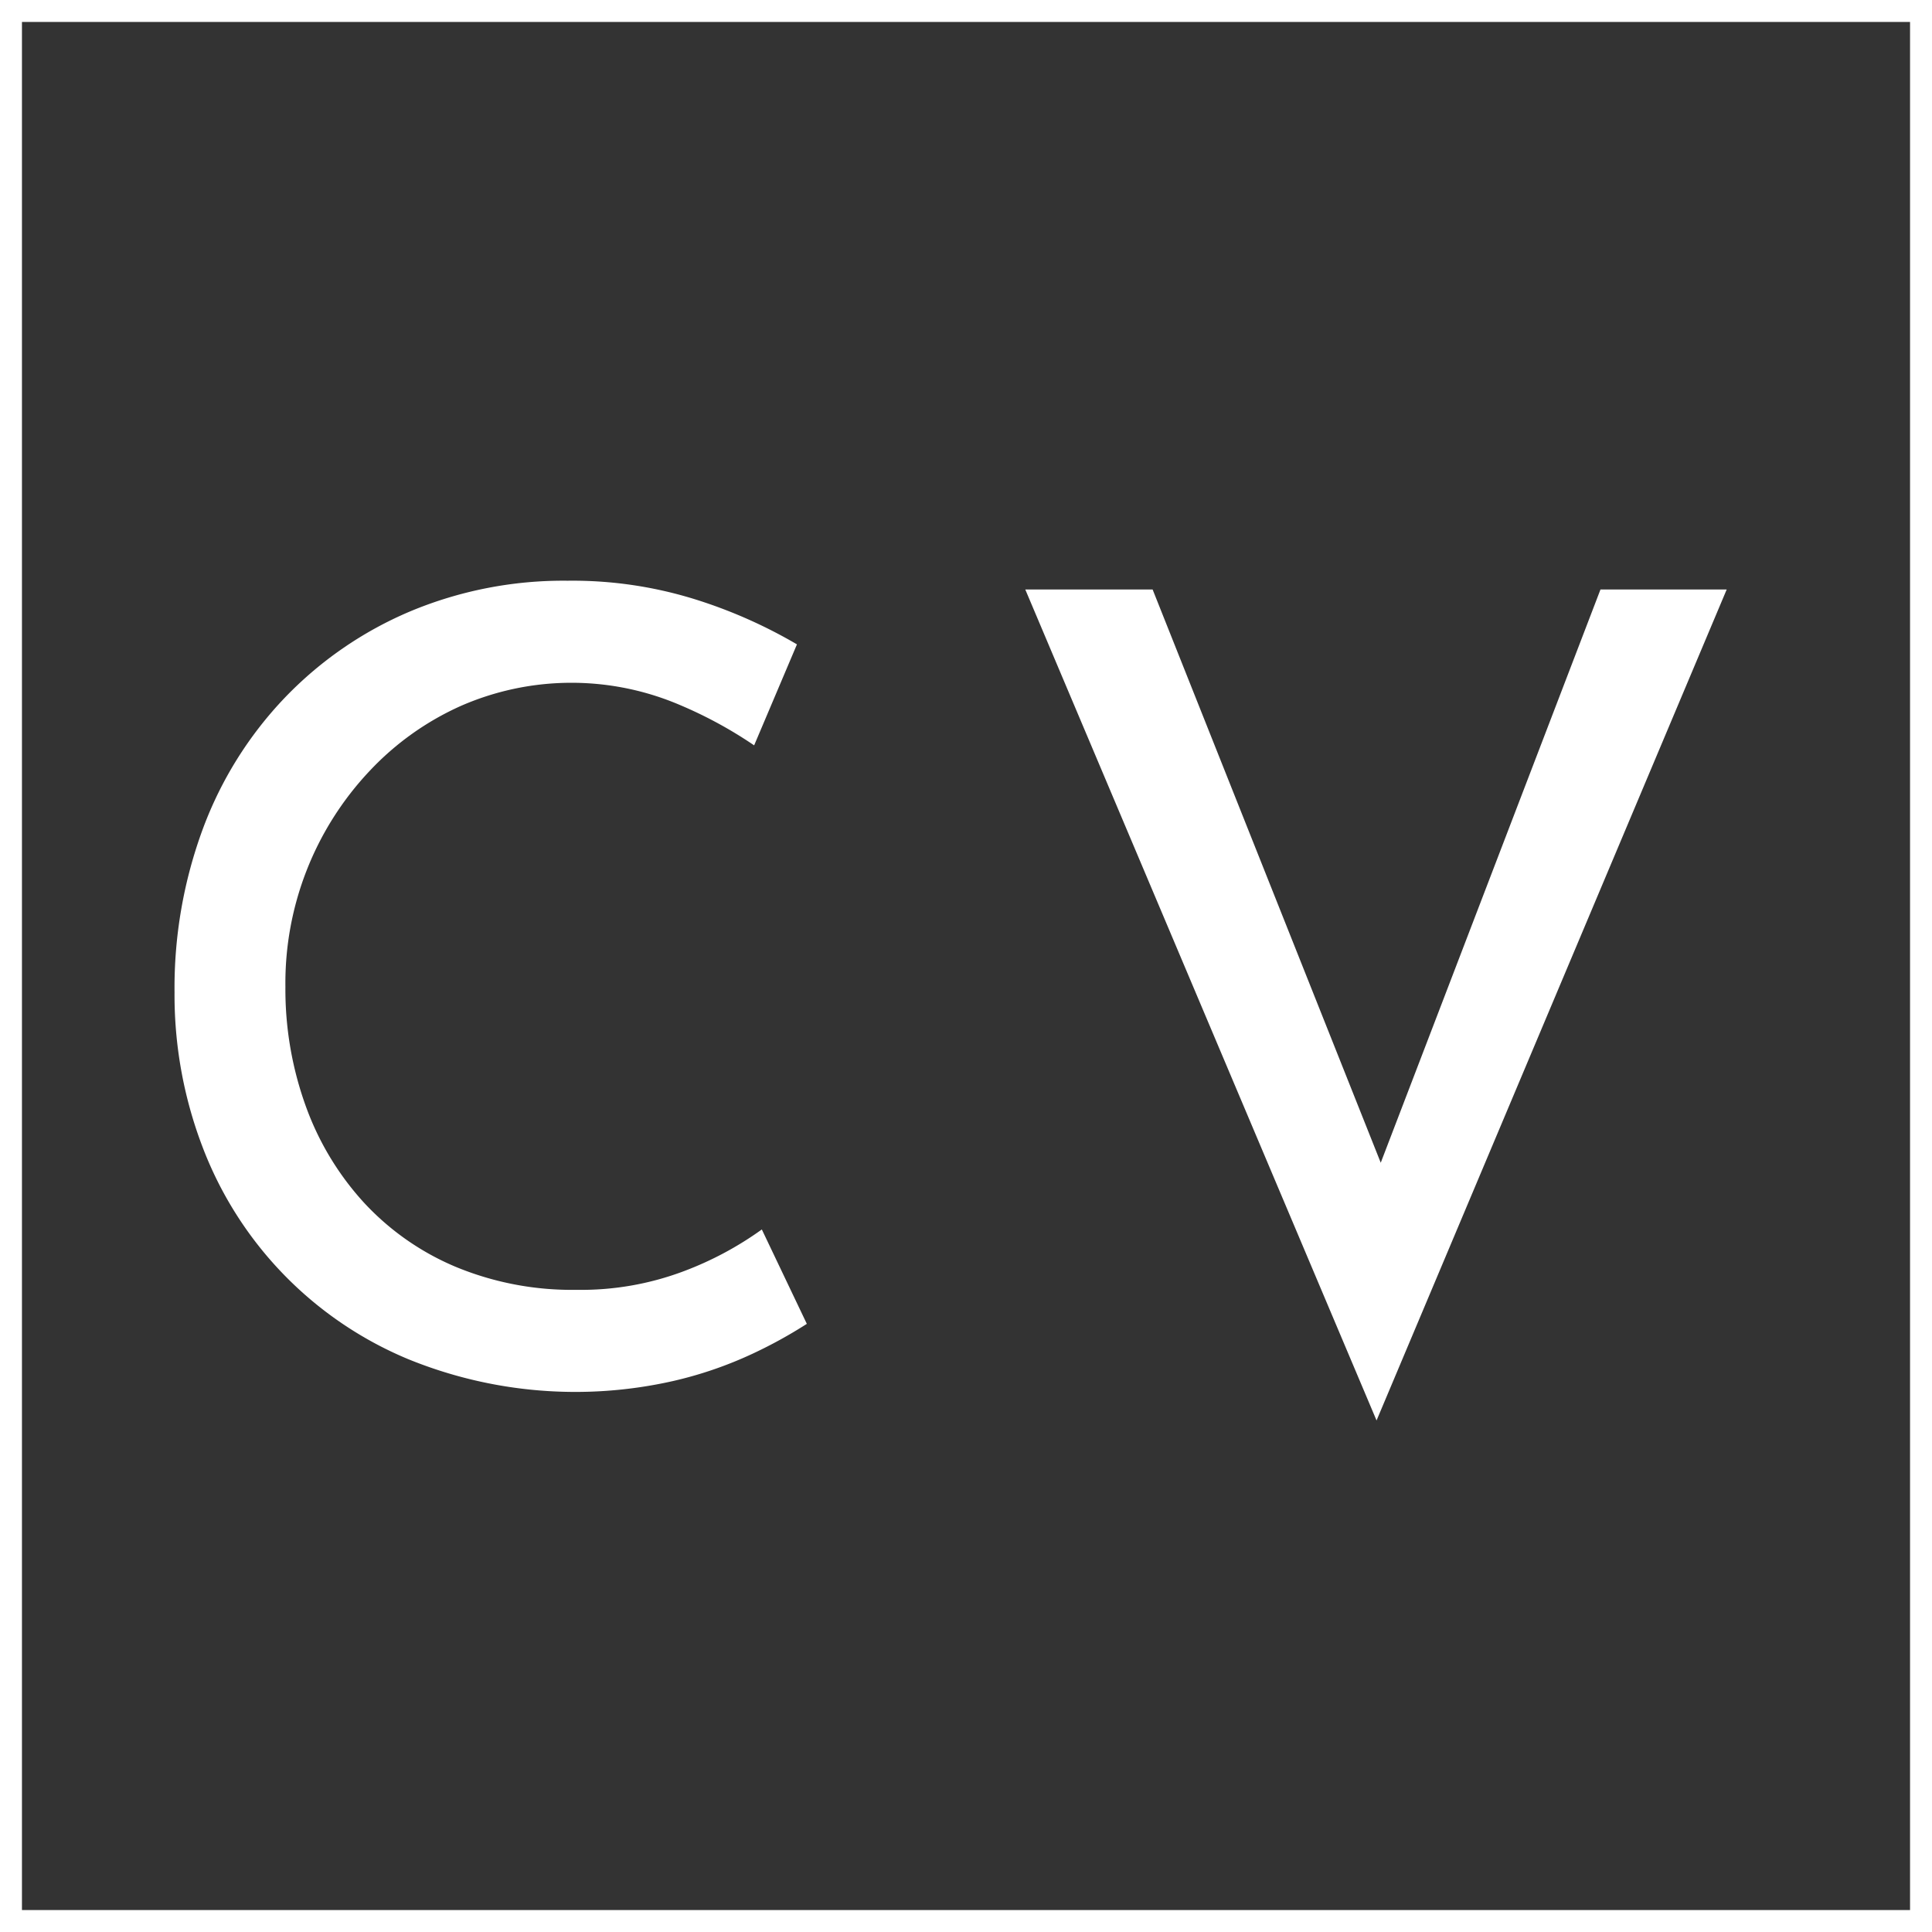
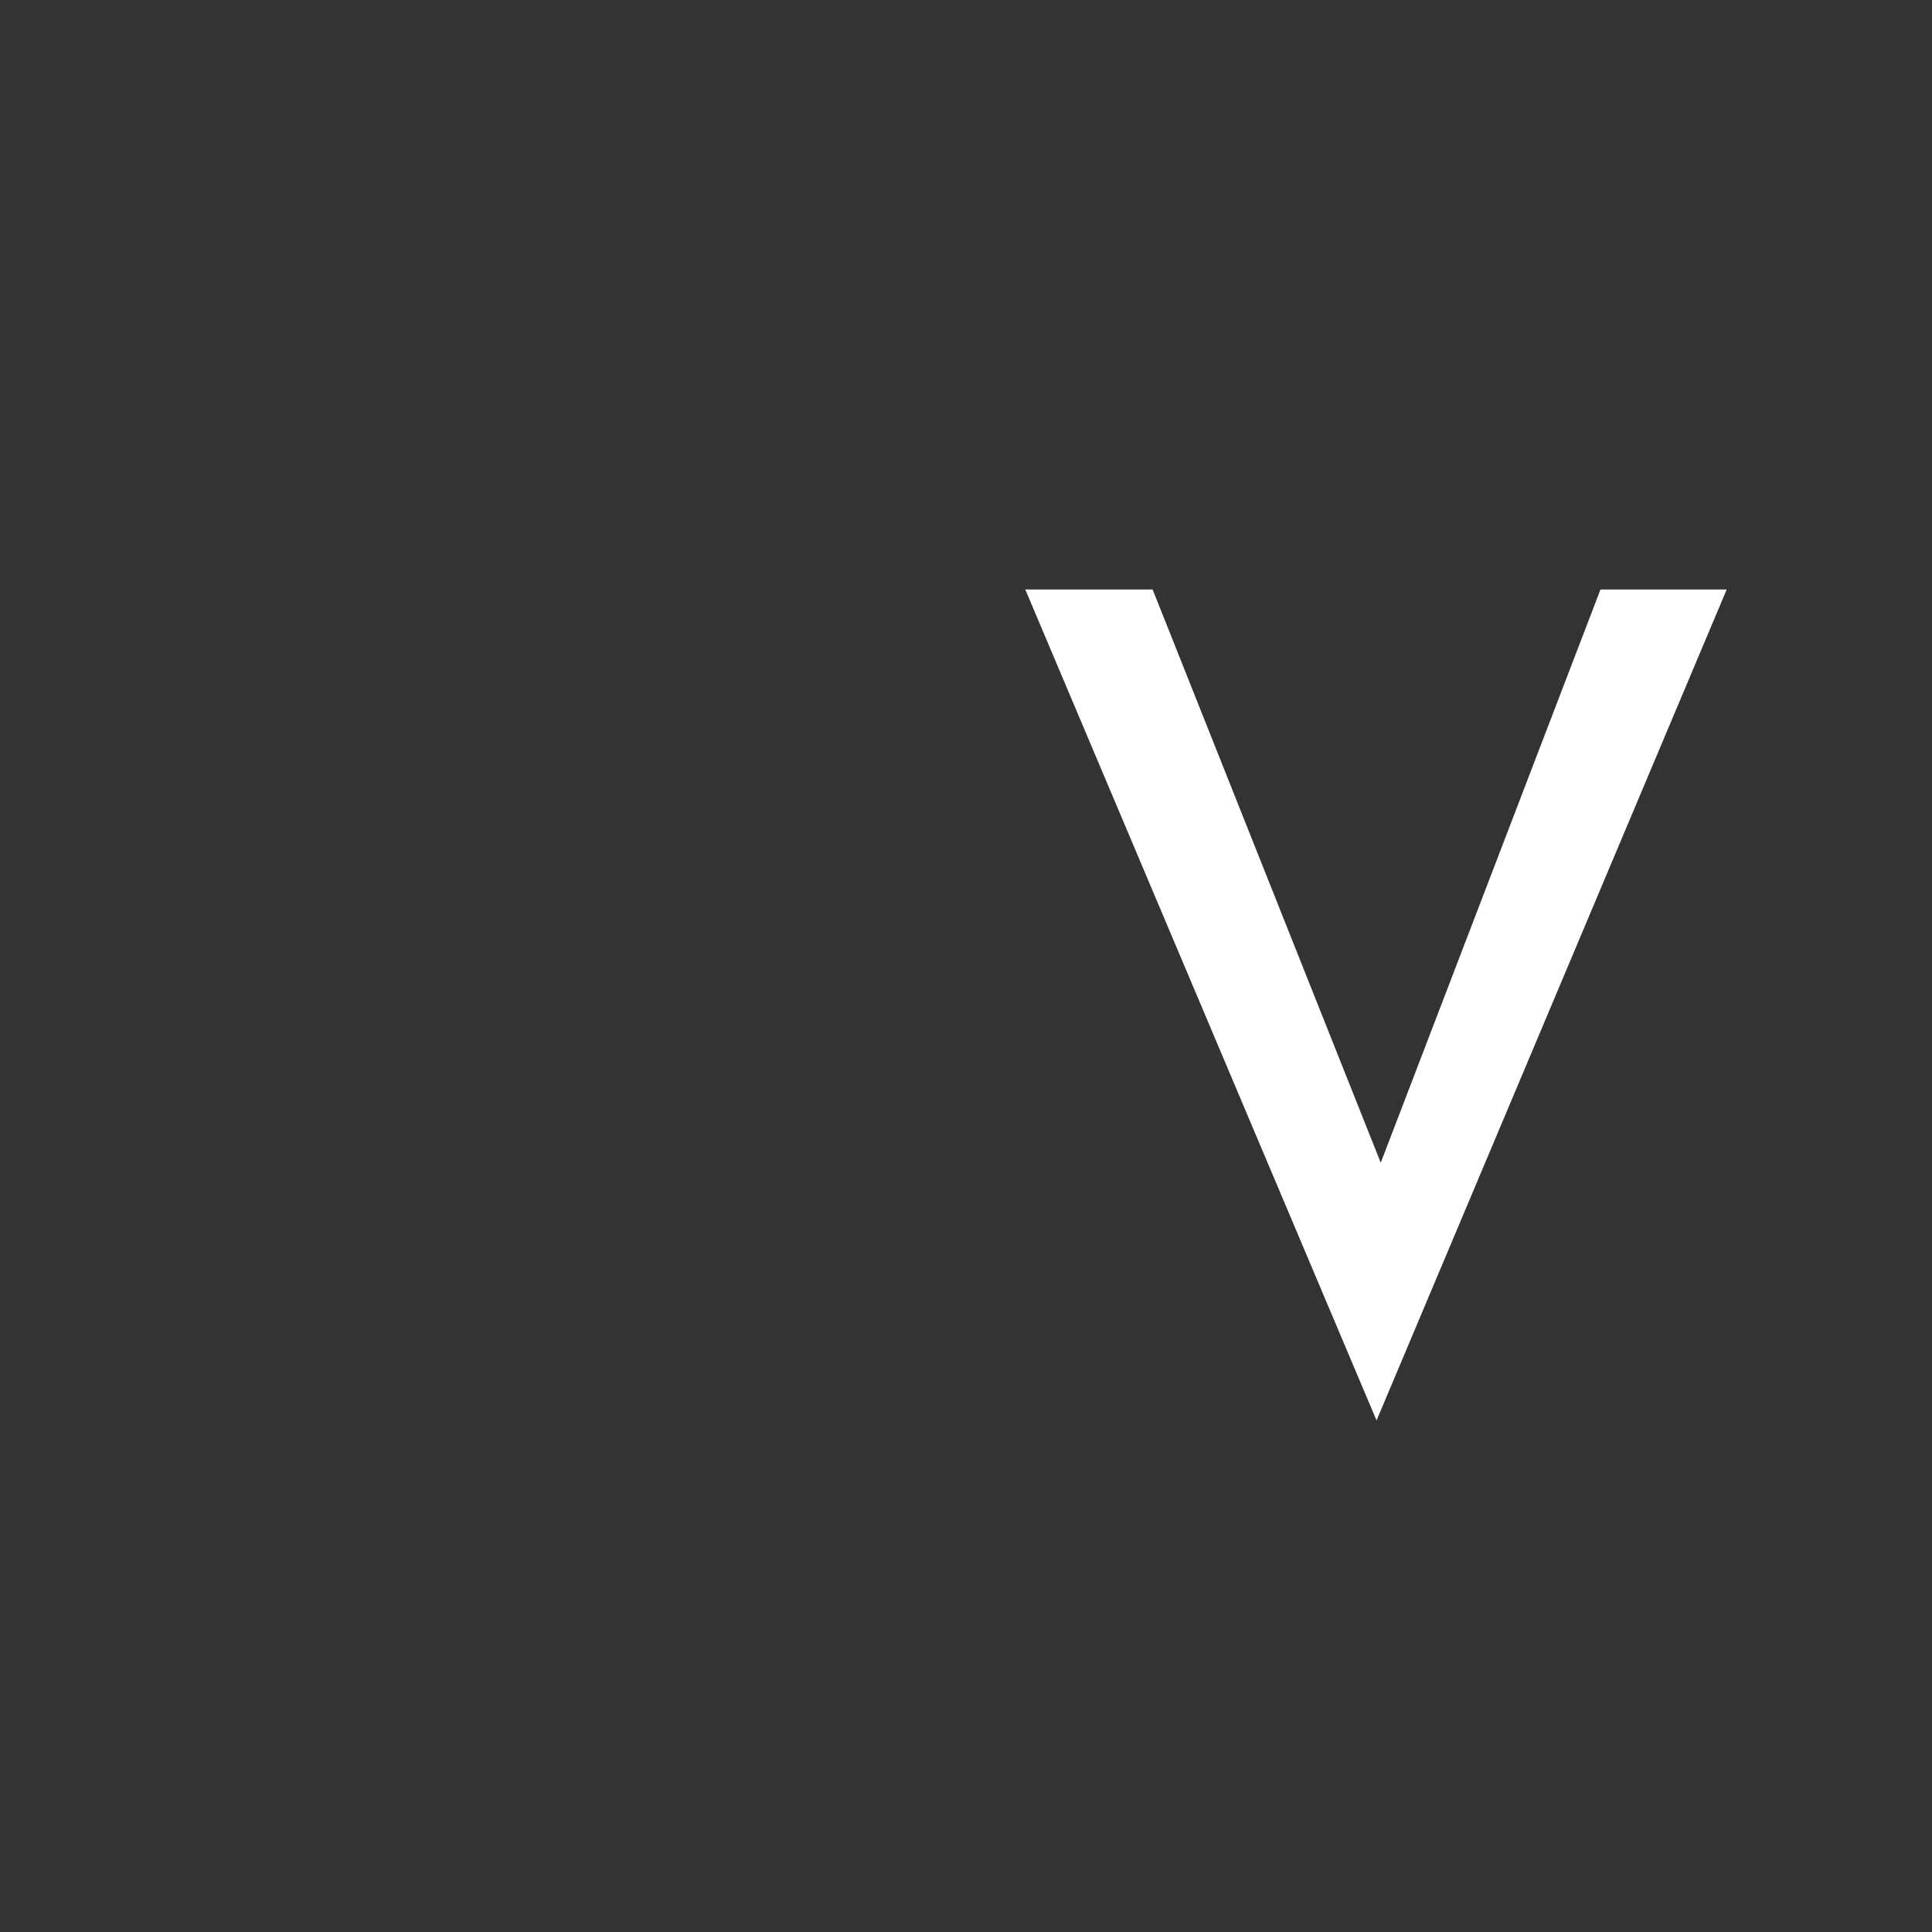
<svg xmlns="http://www.w3.org/2000/svg" width="88" height="88">
  <rect width="100%" height="100%" fill="#333333" stroke="none" />
-   <path data-name="Rectangle 402" fill="none" d="M0 0h88v88H0z" />
-   <path data-name="Tracé 3083" d="M88 88H0V0h88ZM1 87h86V1H1Z" fill="#fff" />
  <g data-name="Groupe 608" fill="#fff">
-     <path data-name="Tracé 3084" d="M31.15 57.9a13.254 13.254 0 0 1-4.9.85 13.824 13.824 0 0 1-5.5-1.05 12.033 12.033 0 0 1-4.175-2.925 13.044 13.044 0 0 1-2.65-4.4A15.632 15.632 0 0 1 13 44.95a14.085 14.085 0 0 1 3.85-9.85A12.932 12.932 0 0 1 21 32.15a12.563 12.563 0 0 1 9.7-.15 19.493 19.493 0 0 1 3.65 1.95l1.95-4.6a22.343 22.343 0 0 0-4.55-2.024 18.757 18.757 0 0 0-5.9-.875 18.077 18.077 0 0 0-7.175 1.4 17.17 17.17 0 0 0-5.7 3.926 17.388 17.388 0 0 0-3.725 5.948 20.893 20.893 0 0 0-1.3 7.475 19.373 19.373 0 0 0 1.25 6.975 17.009 17.009 0 0 0 9.375 9.725 20.175 20.175 0 0 0 12.1 1 18.028 18.028 0 0 0 3.625-1.25 21.157 21.157 0 0 0 2.45-1.35L34.7 56a15.274 15.274 0 0 1-3.55 1.9Z" />
    <path data-name="Tracé 3085" d="M72.9 26.85 62.891 52.961 52.5 26.85h-5.8l16 37.85 15.949-37.85Z" />
  </g>
</svg>